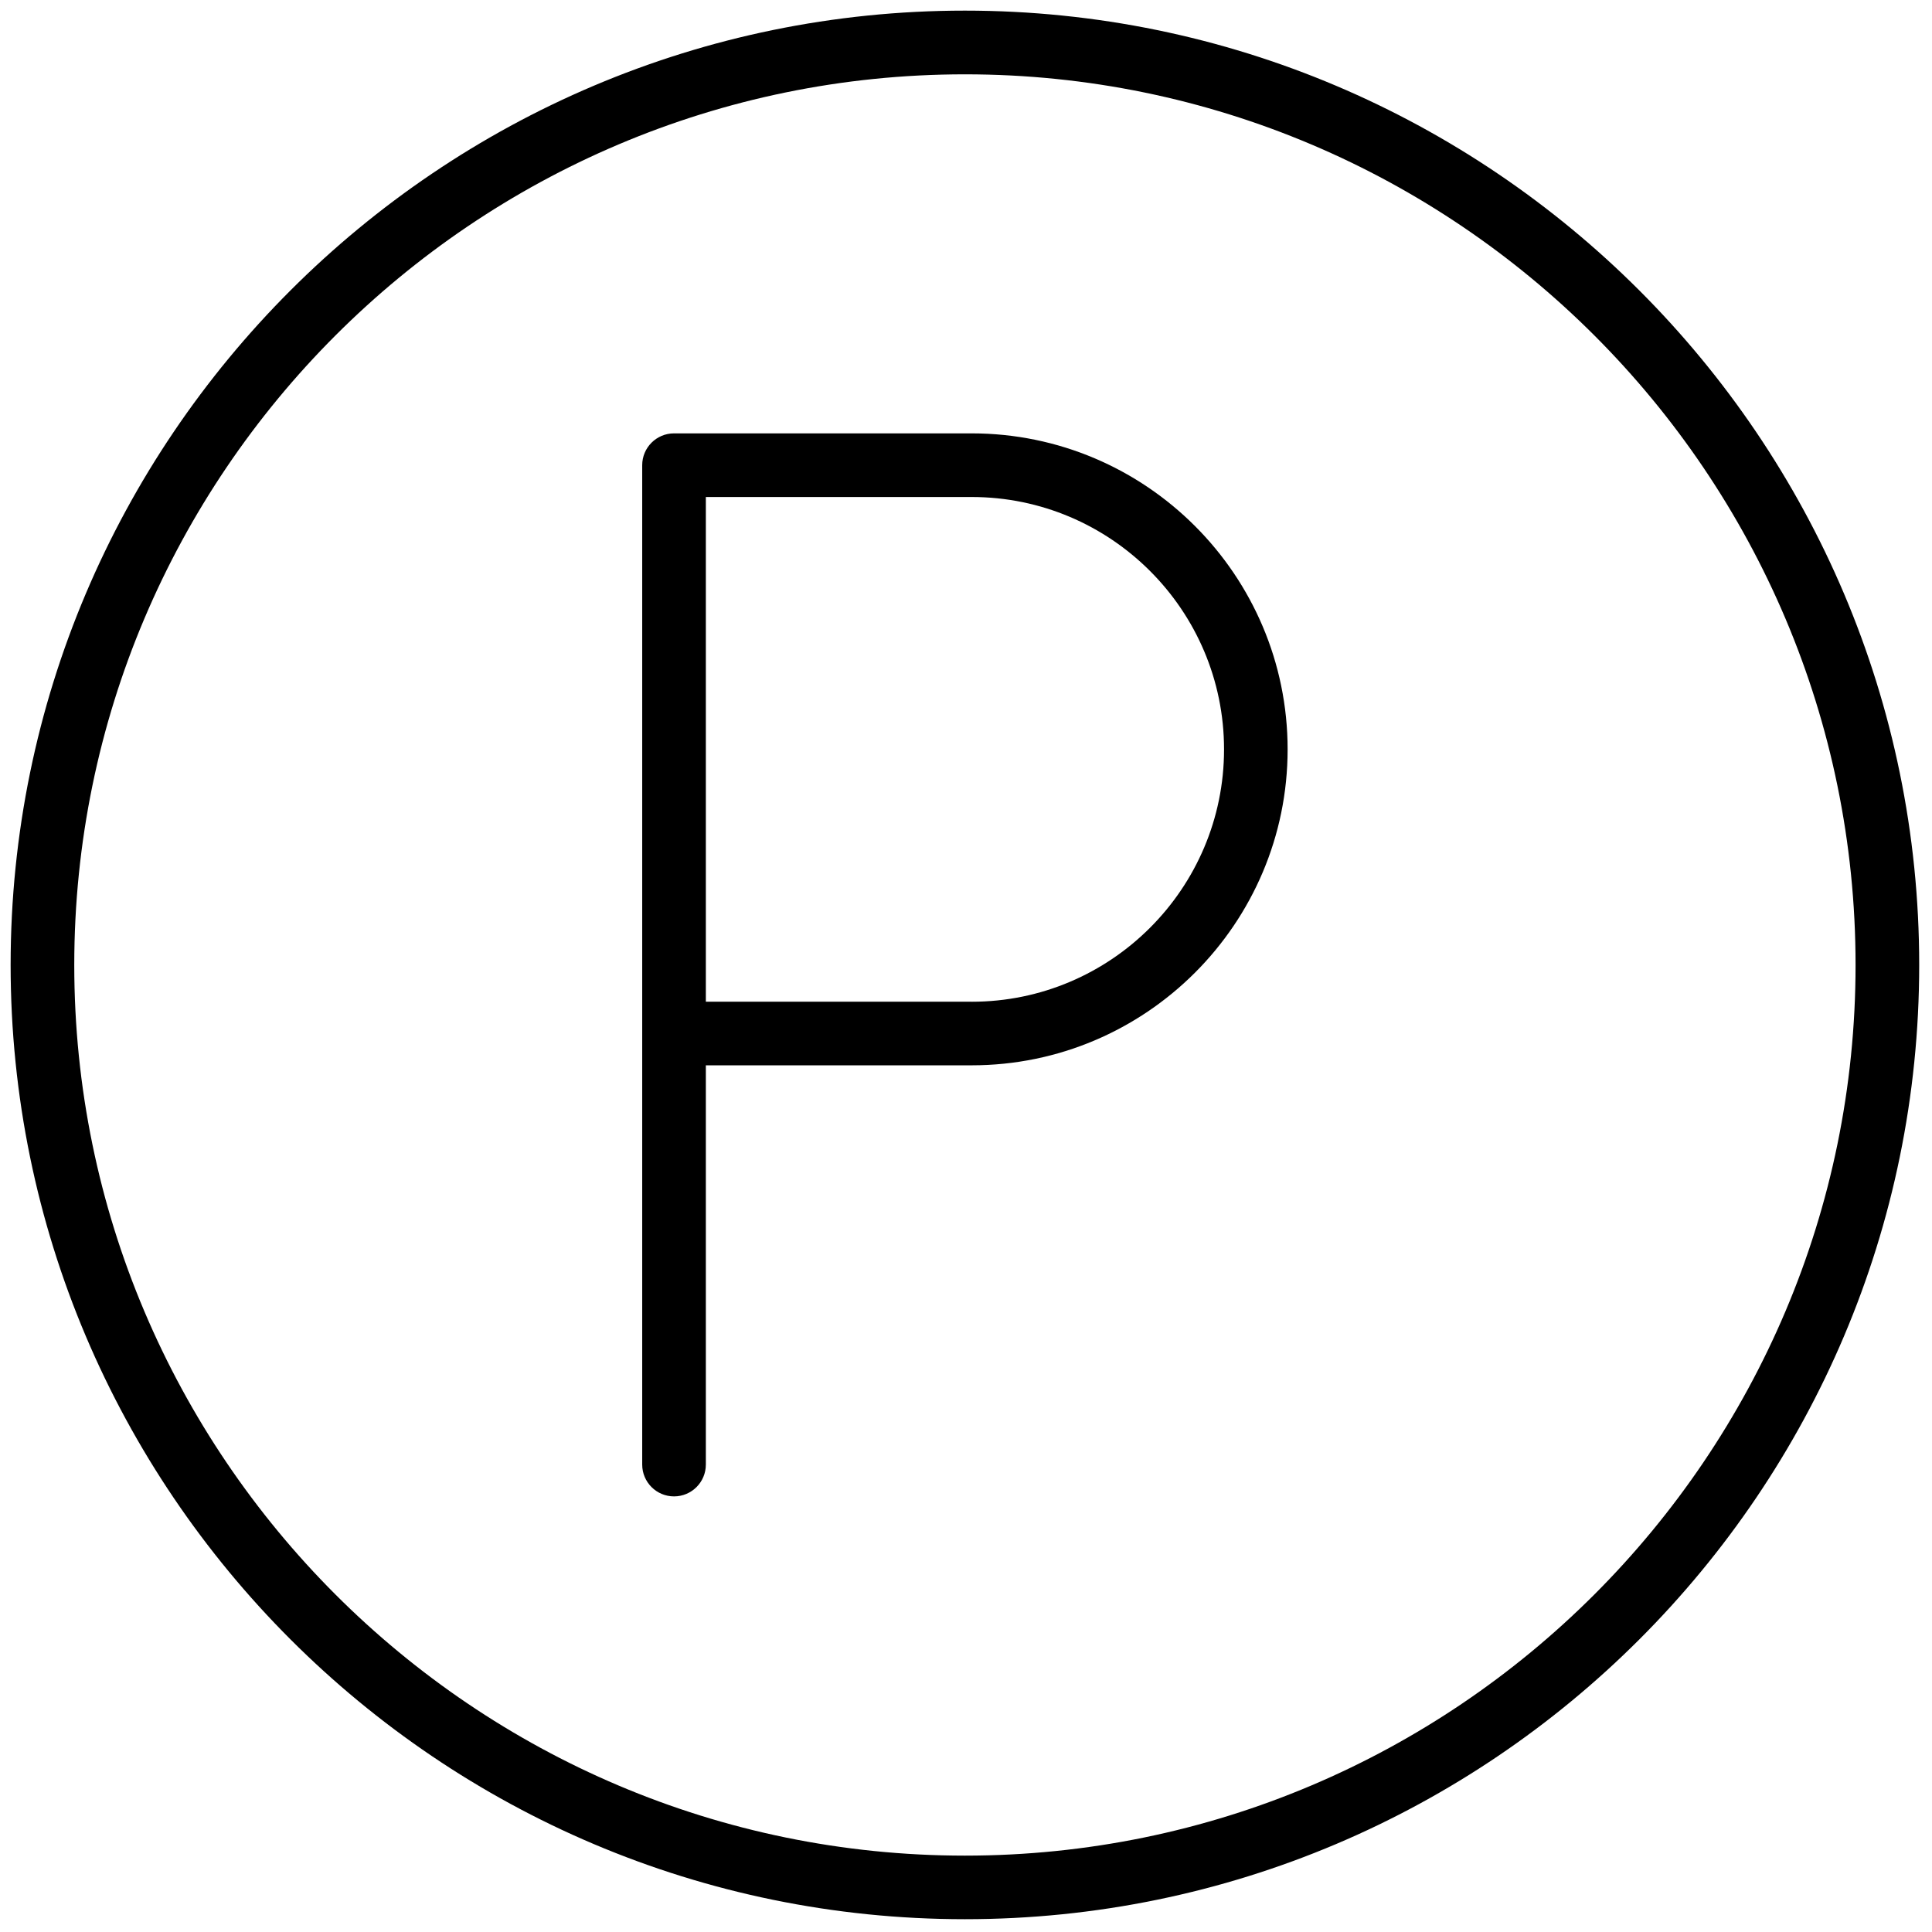
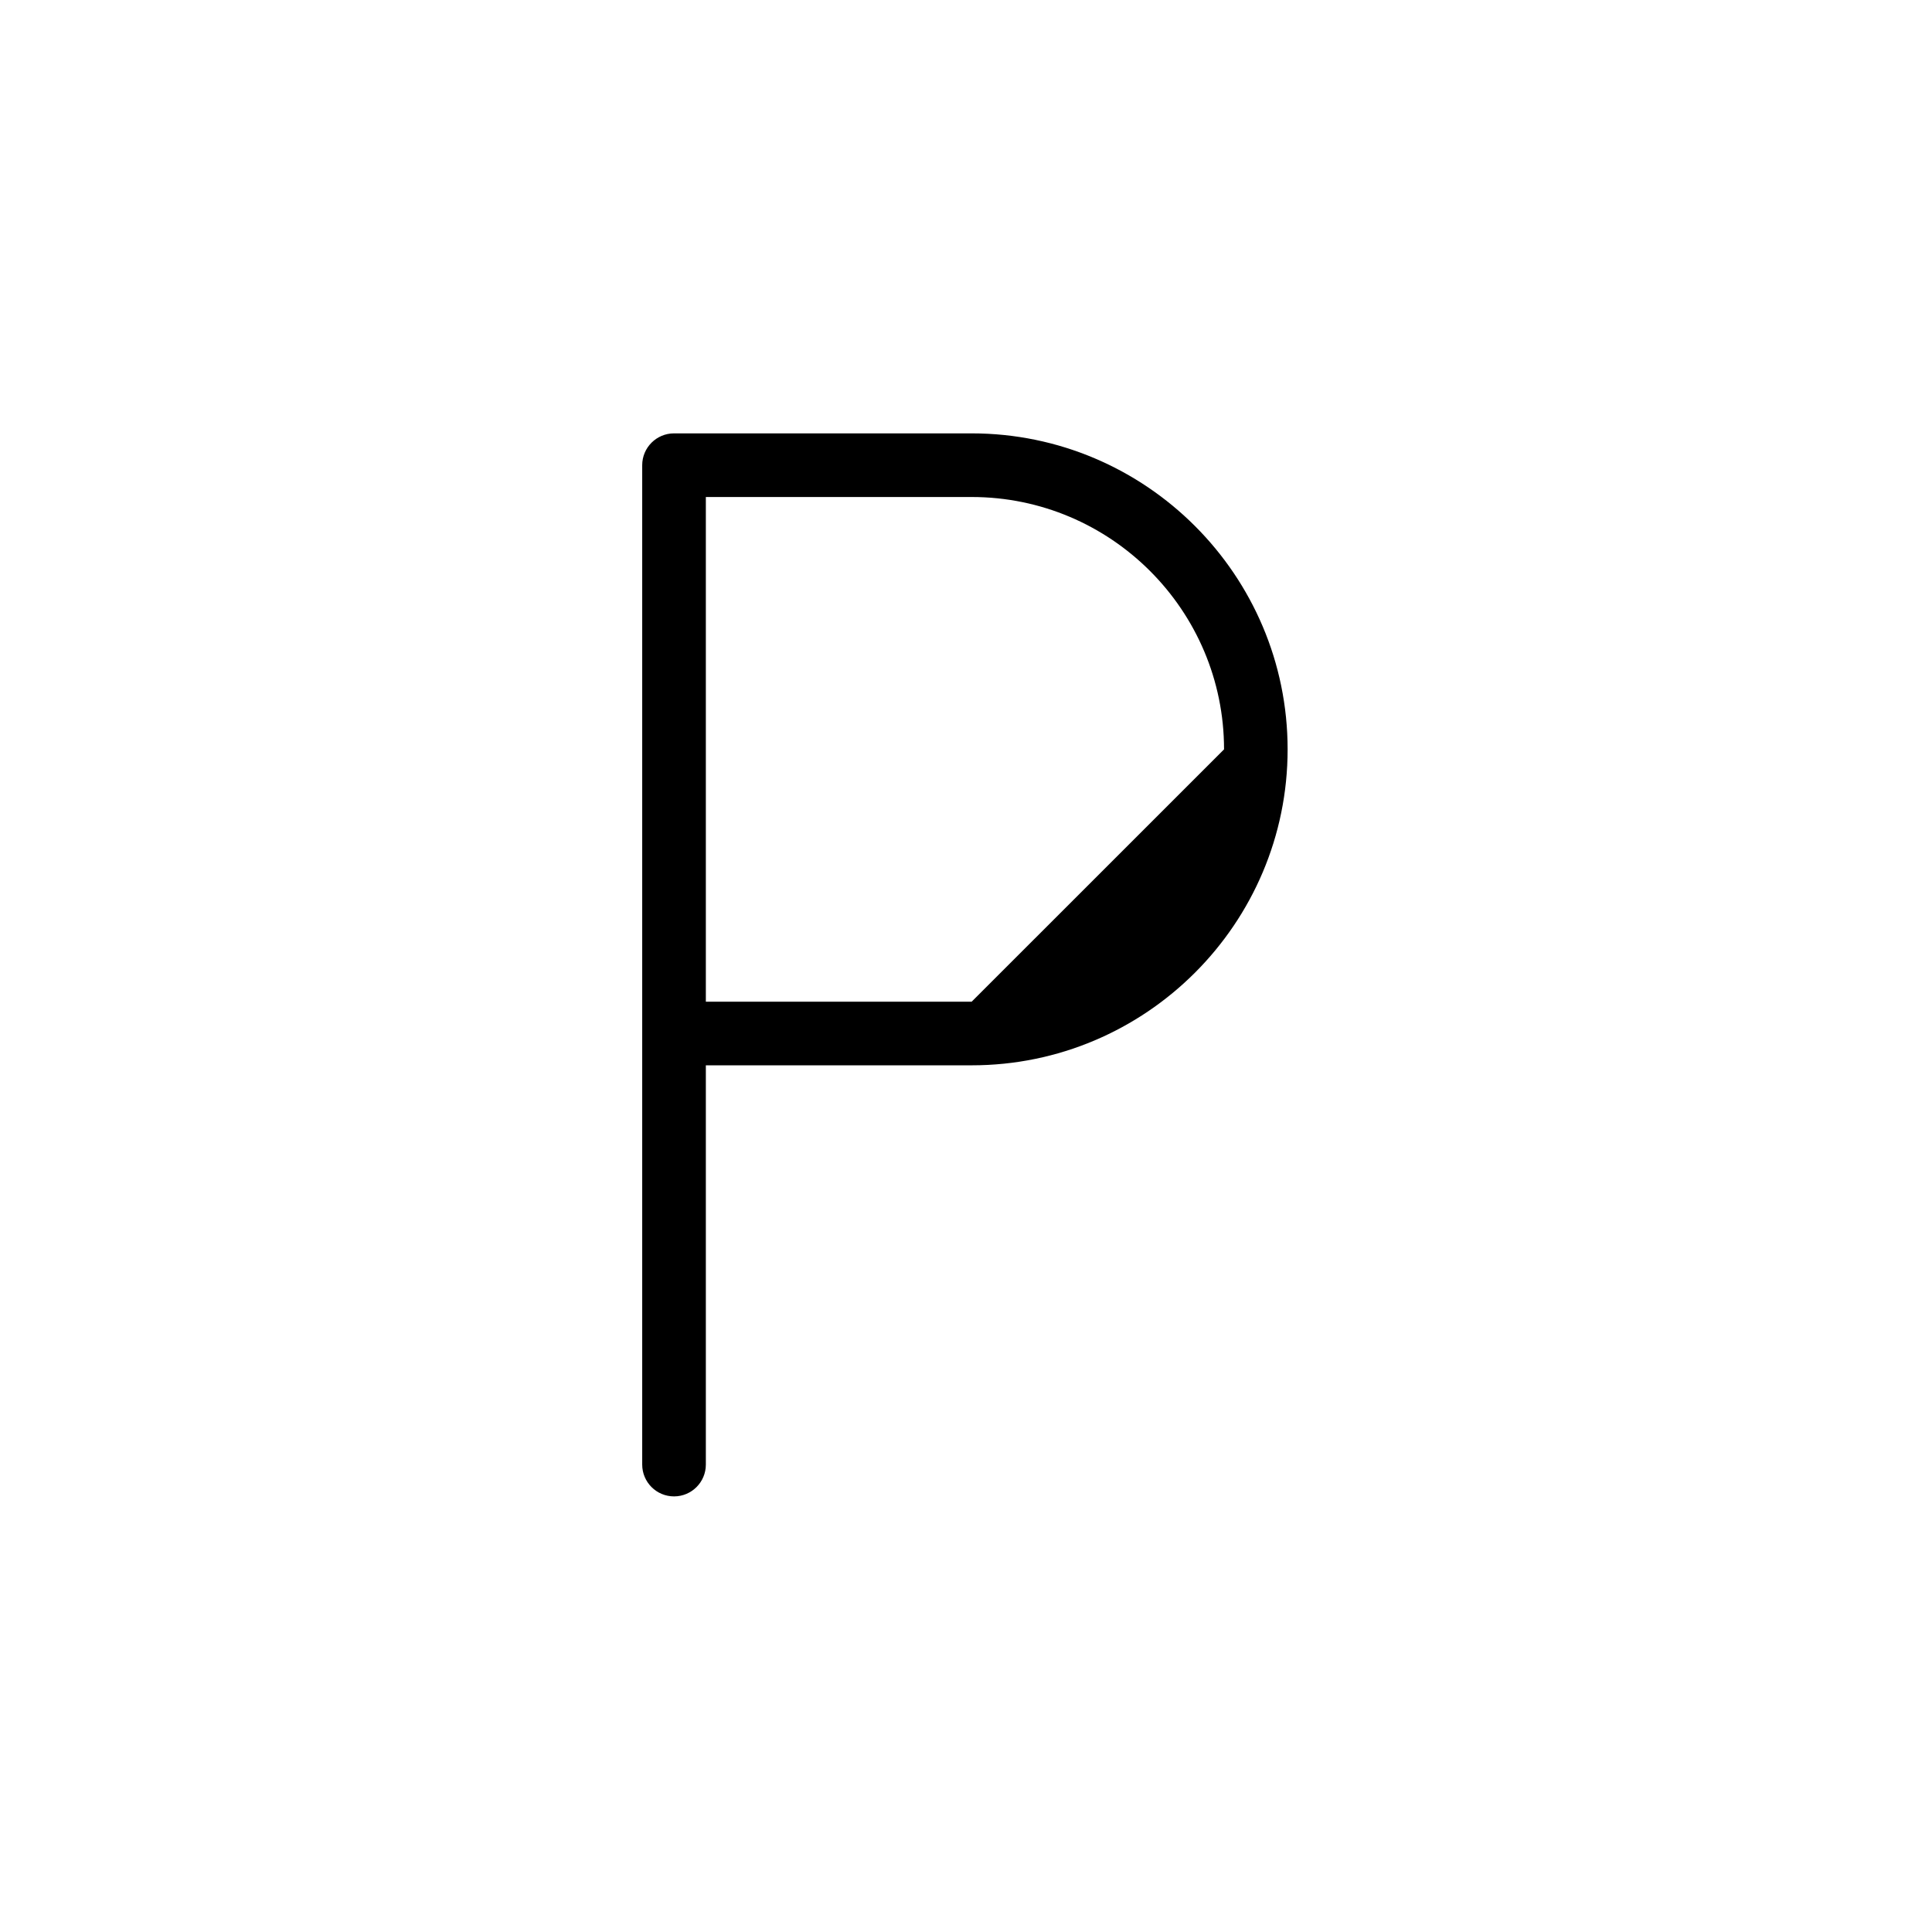
<svg xmlns="http://www.w3.org/2000/svg" version="1.1" width="32" height="32" viewBox="0 0 32 32">
  <title>any-solvent-except-trichloroethylene-21824</title>
-   <path d="M15.982 0.176c-8.716 0-15.806 7.091-15.806 15.806s7.091 15.806 15.806 15.806c8.716 0 15.806-7.091 15.806-15.806s-7.091-15.806-15.806-15.806zM15.982 30.735c-8.135 0-14.752-6.618-14.752-14.752s6.618-14.752 14.752-14.752c8.135 0 14.752 6.618 14.752 14.752s-6.618 14.752-14.752 14.752z" />
-   <path d="M16.094 7.178h-4.93c-0.291 0-0.527 0.236-0.527 0.527v16.553c0 0.291 0.236 0.527 0.527 0.527s0.527-0.236 0.527-0.527v-6.613h4.403c2.886 0 5.233-2.348 5.233-5.233s-2.347-5.234-5.233-5.234zM16.094 16.591h-4.403v-8.359h4.403c2.305 0 4.18 1.875 4.18 4.18s-1.875 4.18-4.18 4.18z" />
+   <path d="M16.094 7.178h-4.93c-0.291 0-0.527 0.236-0.527 0.527v16.553c0 0.291 0.236 0.527 0.527 0.527s0.527-0.236 0.527-0.527v-6.613h4.403c2.886 0 5.233-2.348 5.233-5.233s-2.347-5.234-5.233-5.234zM16.094 16.591h-4.403v-8.359h4.403c2.305 0 4.18 1.875 4.18 4.18z" />
</svg>